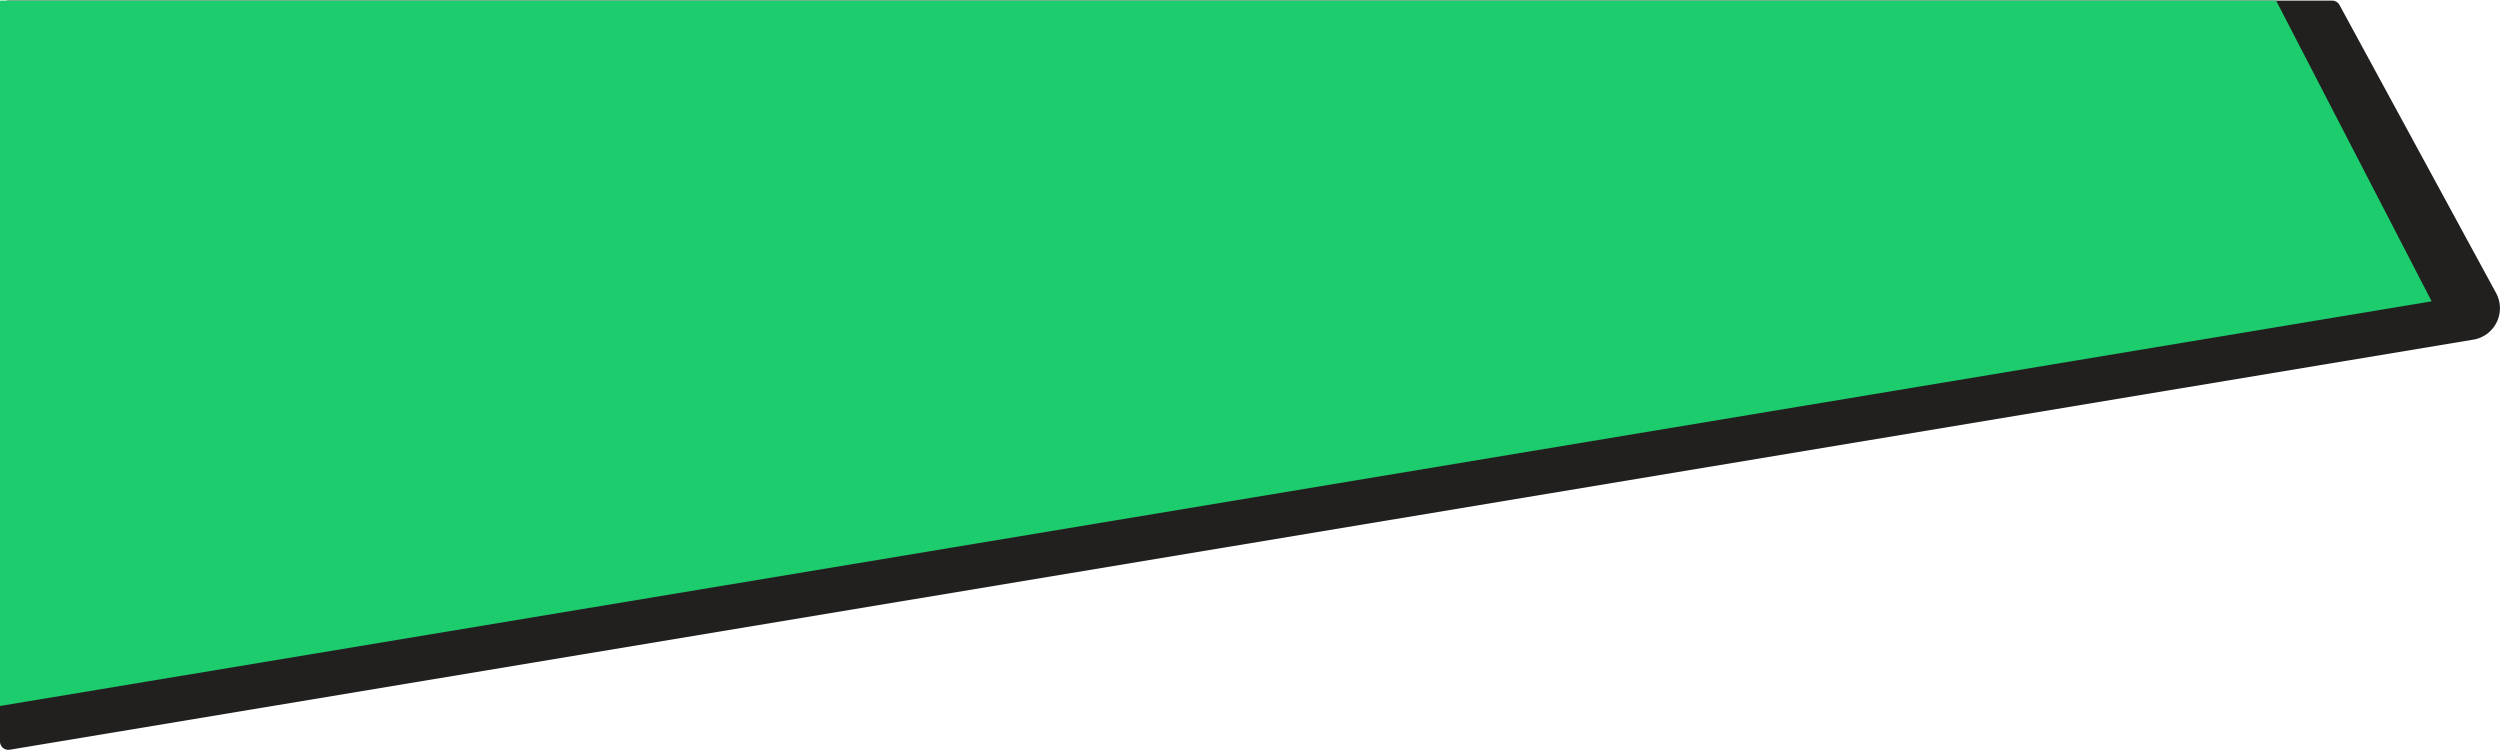
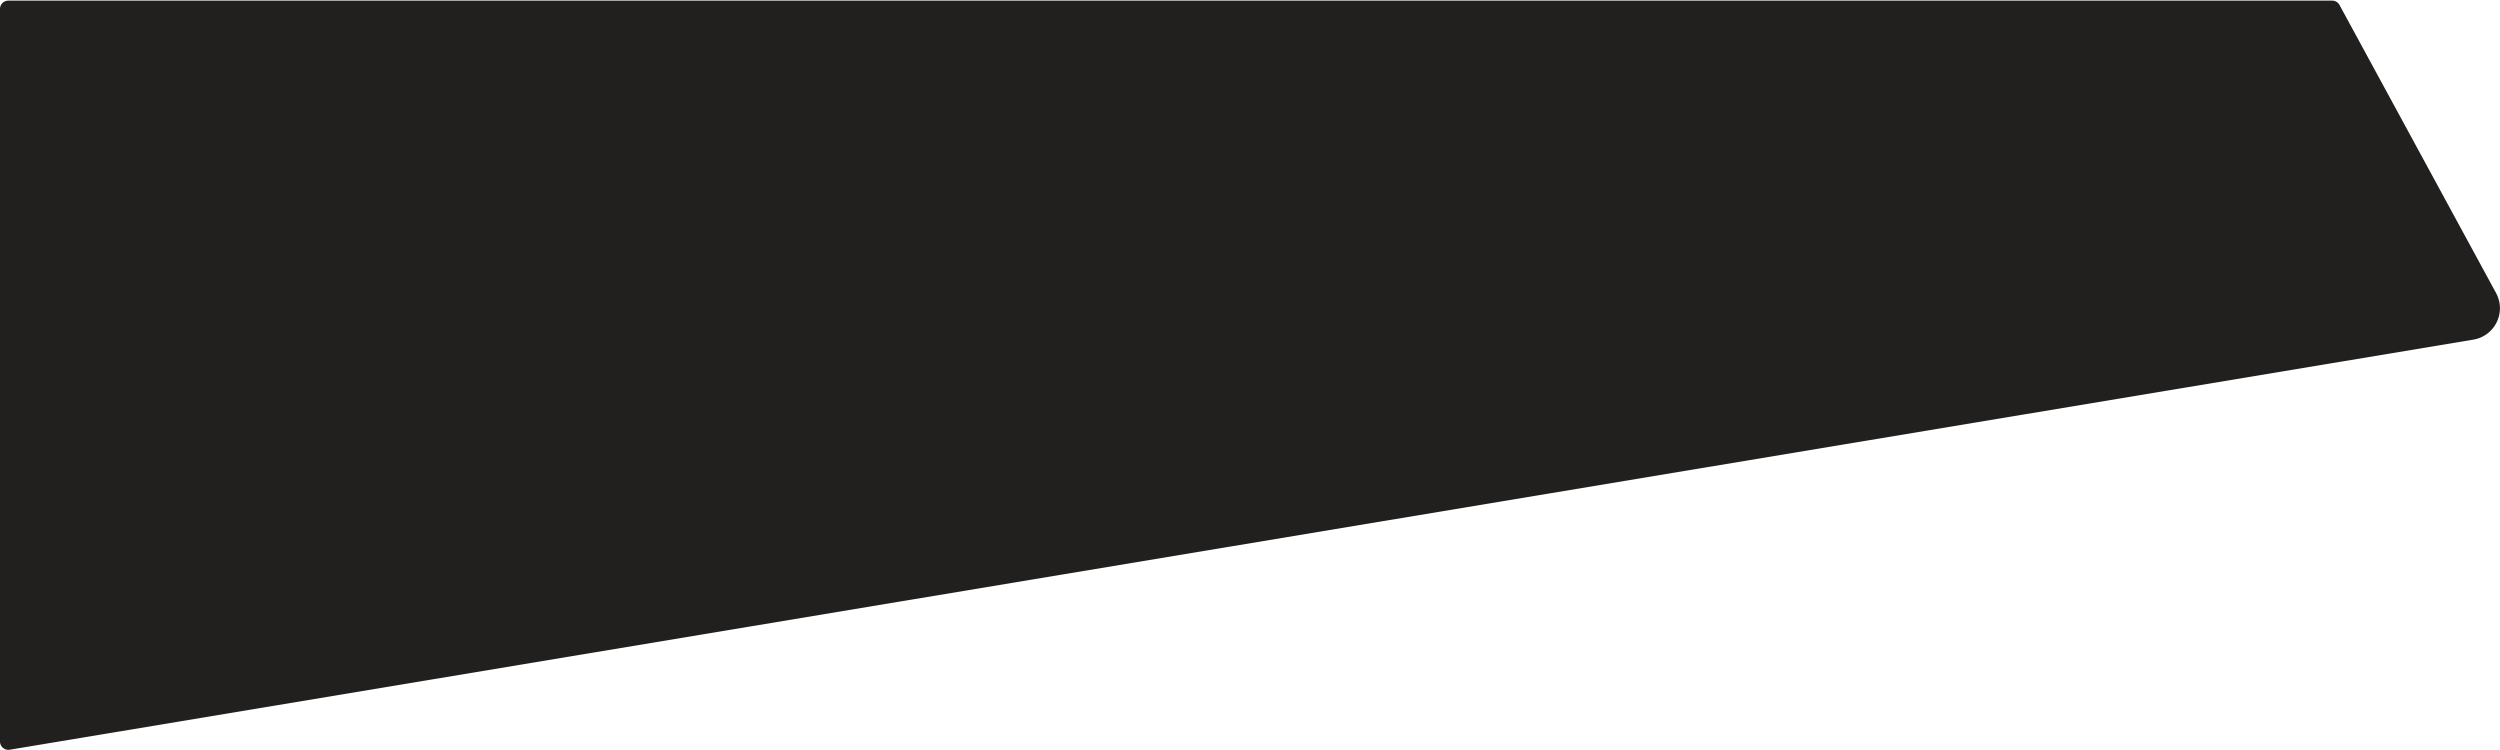
<svg xmlns="http://www.w3.org/2000/svg" id="Layer_1" data-name="Layer 1" width="5.83in" height="1.75in" viewBox="0 0 419.47 125.7">
  <defs>
    <style>
      .cls-1 {
        fill: #221f1f;
      }

      .cls-2 {
        fill: #1dcc6d;
      }
    </style>
  </defs>
  <g id="Layer_2" data-name="Layer 2">
    <g id="Layer_1-2" data-name="Layer 1-2">
      <path class="cls-1" d="M0,1.39V124.31a1.4,1.4,0,0,0,1.62,1.38L415,56.88a5.34,5.34,0,0,0,3.81-7.82L392.54.73A1.39,1.39,0,0,0,391.32,0H1.39A1.39,1.39,0,0,0,0,1.39Z" />
-       <path class="cls-2" d="M0,118.35l408-67.9L381.91,0H0Z" />
    </g>
  </g>
</svg>